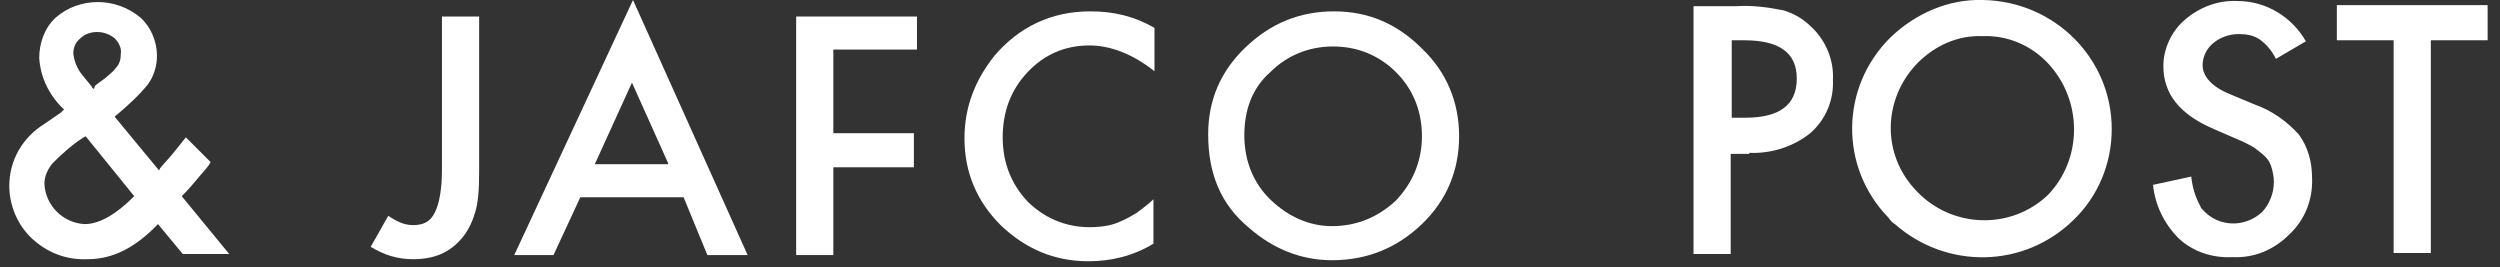
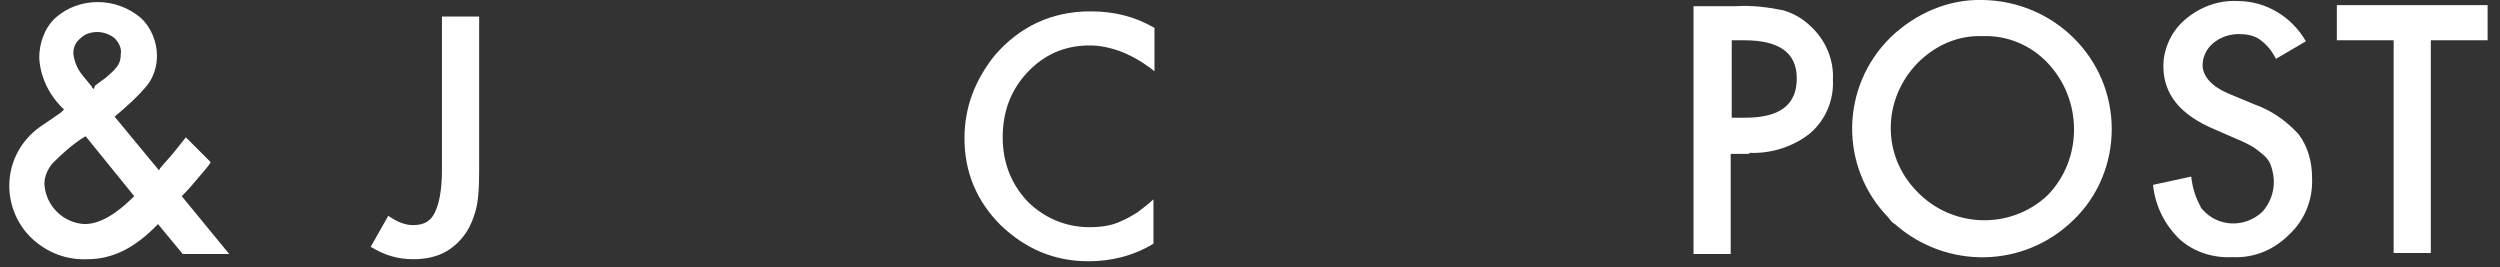
<svg xmlns="http://www.w3.org/2000/svg" version="1.1" id="レイヤー_1" x="0px" y="0px" viewBox="0 0 242.1 25.9" style="enable-background:new 0 0 242.1 25.9;" xml:space="preserve">
  <rect x="0" y="0" width="242.1" height="25.9" fill="#333333" stroke="none" />
  <style type="text/css">
	.st0{fill-rule:evenodd;clip-rule:evenodd;fill:#FFFFFF;}
	.st1{fill:#FFFFFF;}
</style>
  <path id="text-title-jafcopost-white.svg" class="st0" d="M14.3,8.2c0.6-0.8,0.9-1.8,0.9-2.8c0-1.4-0.6-2.8-1.6-3.7  c-2.4-2-5.9-2-8.2,0c-1.1,1-1.6,2.5-1.6,3.9c0.1,1.9,1,3.7,2.4,5L6,10.8l-0.1,0.1L4.3,12c-2.1,1.3-3.4,3.5-3.4,6  c0,1.9,0.8,3.8,2.2,5.1c1.5,1.4,3.4,2.1,5.4,2c2.4,0,4.6-1.1,6.8-3.4l2.4,2.9h4.5L17.6,19c0.7-0.7,1.2-1.3,1.7-1.9s0.9-1,1.1-1.4  L18,13.3c-0.4,0.5-0.8,1-1.2,1.5c-0.4,0.5-0.9,1-1.3,1.5l-0.1,0.2l-4.3-5.2C12.3,10.3,13.4,9.3,14.3,8.2L14.3,8.2L14.3,8.2z M13,19  c-1.8,1.8-3.4,2.7-4.8,2.7c-2.1-0.1-3.8-1.8-3.9-3.9c0-0.7,0.3-1.4,0.8-2C6,14.9,7,14,8.1,13.3l0.2-0.1L13,19z M8.9,8.4L8,7.3  C7.5,6.7,7.2,6,7.1,5.2c0-0.6,0.2-1.1,0.7-1.5c0.4-0.4,1-0.6,1.6-0.6s1.2,0.2,1.7,0.6c0.4,0.4,0.7,1,0.6,1.5c0,0.5-0.1,1-0.5,1.4  c-0.2,0.3-0.5,0.5-0.7,0.7c-0.3,0.3-0.8,0.6-1.3,1L9.1,8.6C9,8.6,8.9,8.5,8.9,8.4L8.9,8.4L8.9,8.4z M169.4,14.8  c2.1,0.1,4.3-0.6,5.9-1.9c1.5-1.3,2.3-3.2,2.2-5.2c0.1-1.9-0.7-3.8-2.1-5.1c-0.8-0.8-1.7-1.3-2.7-1.6c-1.5-0.3-3-0.5-4.6-0.4H164v24  h3.6v-9.7h1.8V14.8z M167.7,3.9h1.2c3.4,0,5.1,1.2,5.1,3.7c0,2.6-1.7,3.8-5,3.8h-1.3V3.9z M183.5,21.7c5,4.4,12.5,4.3,17.3-0.4  c2.4-2.3,3.7-5.5,3.7-8.8c0-6.9-5.6-12.4-12.5-12.5c-3.3-0.1-6.5,1.3-8.9,3.6c-4.9,4.8-5,12.6-0.2,17.5  C183.1,21.4,183.3,21.6,183.5,21.7L183.5,21.7L183.5,21.7z M185.7,6.1c1.7-1.7,3.9-2.7,6.3-2.6c2.4-0.1,4.7,0.9,6.3,2.6  c3.4,3.6,3.4,9.3,0,12.8c-3.6,3.4-9.3,3.2-12.7-0.4C182.2,15,182.3,9.6,185.7,6.1L185.7,6.1z M216.7,0.1c-1.9-0.1-3.7,0.6-5.1,1.8  c-1.3,1.1-2.1,2.8-2.1,4.5c0,2.7,1.6,4.7,4.9,6.1l2.3,1c0.5,0.2,1.1,0.5,1.6,0.8c0.4,0.3,0.8,0.6,1.1,0.9c0.3,0.3,0.5,0.7,0.6,1.1  s0.2,0.8,0.2,1.3c0,1.1-0.4,2.1-1.1,2.9c-1.7,1.6-4.3,1.5-5.8-0.2c-0.1-0.1-0.2-0.2-0.2-0.3c-0.5-0.9-0.8-1.9-0.9-2.9l-3.7,0.8  c0.2,2,1.1,3.8,2.5,5.2c1.4,1.3,3.3,1.9,5.2,1.8c2.1,0.1,4-0.7,5.5-2.2c1.5-1.4,2.3-3.4,2.2-5.5c0-1.5-0.4-3-1.3-4.2  c-1.2-1.3-2.6-2.3-4.3-2.9l-2.4-1c-1.7-0.7-2.6-1.7-2.6-2.8c0-0.8,0.4-1.6,1-2.1c0.7-0.6,1.6-0.9,2.5-0.9c0.7,0,1.4,0.1,2,0.5  c0.7,0.5,1.2,1.1,1.6,1.9l2.9-1.7C222,1.7,219.5,0.1,216.7,0.1L216.7,0.1L216.7,0.1z M240.9,3.9V0.5h-14.6v3.4h5.5v20.6h3.6V3.9  H240.9z" />
  <g>
    <g>
      <path class="st1" d="M46.4,1.6v15c0,1.8-0.1,3.1-0.4,4c-0.3,1-0.7,1.8-1.3,2.5c-1.2,1.4-2.7,2-4.7,2c-1.5,0-2.8-0.4-4.1-1.2l1.7-3    c0.9,0.6,1.6,0.9,2.4,0.9c1.1,0,1.7-0.4,2.1-1.2c0.4-0.8,0.7-2.1,0.7-4.2V1.6H46.4z" />
-       <path class="st1" d="M66.2,19.1h-10l-2.6,5.6h-3.8L61.3,0l11.1,24.7h-3.9L66.2,19.1z M64.7,15.8L61.2,8l-3.6,7.9H64.7z" />
-       <polygon class="st1" points="88.8,4.8 80.7,4.8 80.7,12.9 88.5,12.9 88.5,16.2 80.7,16.2 80.7,24.7 77.1,24.7 77.1,1.6 88.8,1.6       " />
      <path class="st1" d="M111.8,2.7v4.2c-2-1.6-4.2-2.5-6.3-2.5c-2.4,0-4.4,0.9-6,2.6c-1.6,1.7-2.4,3.8-2.4,6.3c0,2.4,0.8,4.5,2.4,6.2    c1.6,1.6,3.7,2.5,6,2.5c1.3,0,2.3-0.2,3.1-0.6c0.5-0.2,1-0.5,1.5-0.8c0.5-0.4,1.1-0.8,1.6-1.3v4.3c-2,1.2-4.1,1.7-6.3,1.7    c-3.3,0-6.1-1.2-8.5-3.5c-2.3-2.3-3.5-5.1-3.5-8.4c0-3,1-5.6,2.9-8c2.4-2.8,5.5-4.3,9.3-4.3C107.9,1.1,109.9,1.6,111.8,2.7" />
-       <path class="st1" d="M117,13c0-3.3,1.2-6.1,3.6-8.4s5.2-3.5,8.6-3.5c3.3,0,6.1,1.2,8.5,3.6c2.4,2.3,3.6,5.2,3.6,8.5    s-1.2,6.2-3.6,8.5s-5.3,3.5-8.7,3.5c-3,0-5.7-1.1-8-3.1C118.2,19.8,117,16.8,117,13 M120.5,13.1c0,2.5,0.9,4.7,2.6,6.3    c1.7,1.6,3.7,2.5,5.9,2.5c2.4,0,4.5-0.9,6.2-2.5c1.6-1.7,2.5-3.8,2.5-6.2c0-2.5-0.9-4.6-2.5-6.2c-1.6-1.6-3.7-2.5-6.1-2.5    c-2.4,0-4.5,0.9-6.1,2.5C121.3,8.5,120.5,10.6,120.5,13.1" />
    </g>
  </g>
</svg>